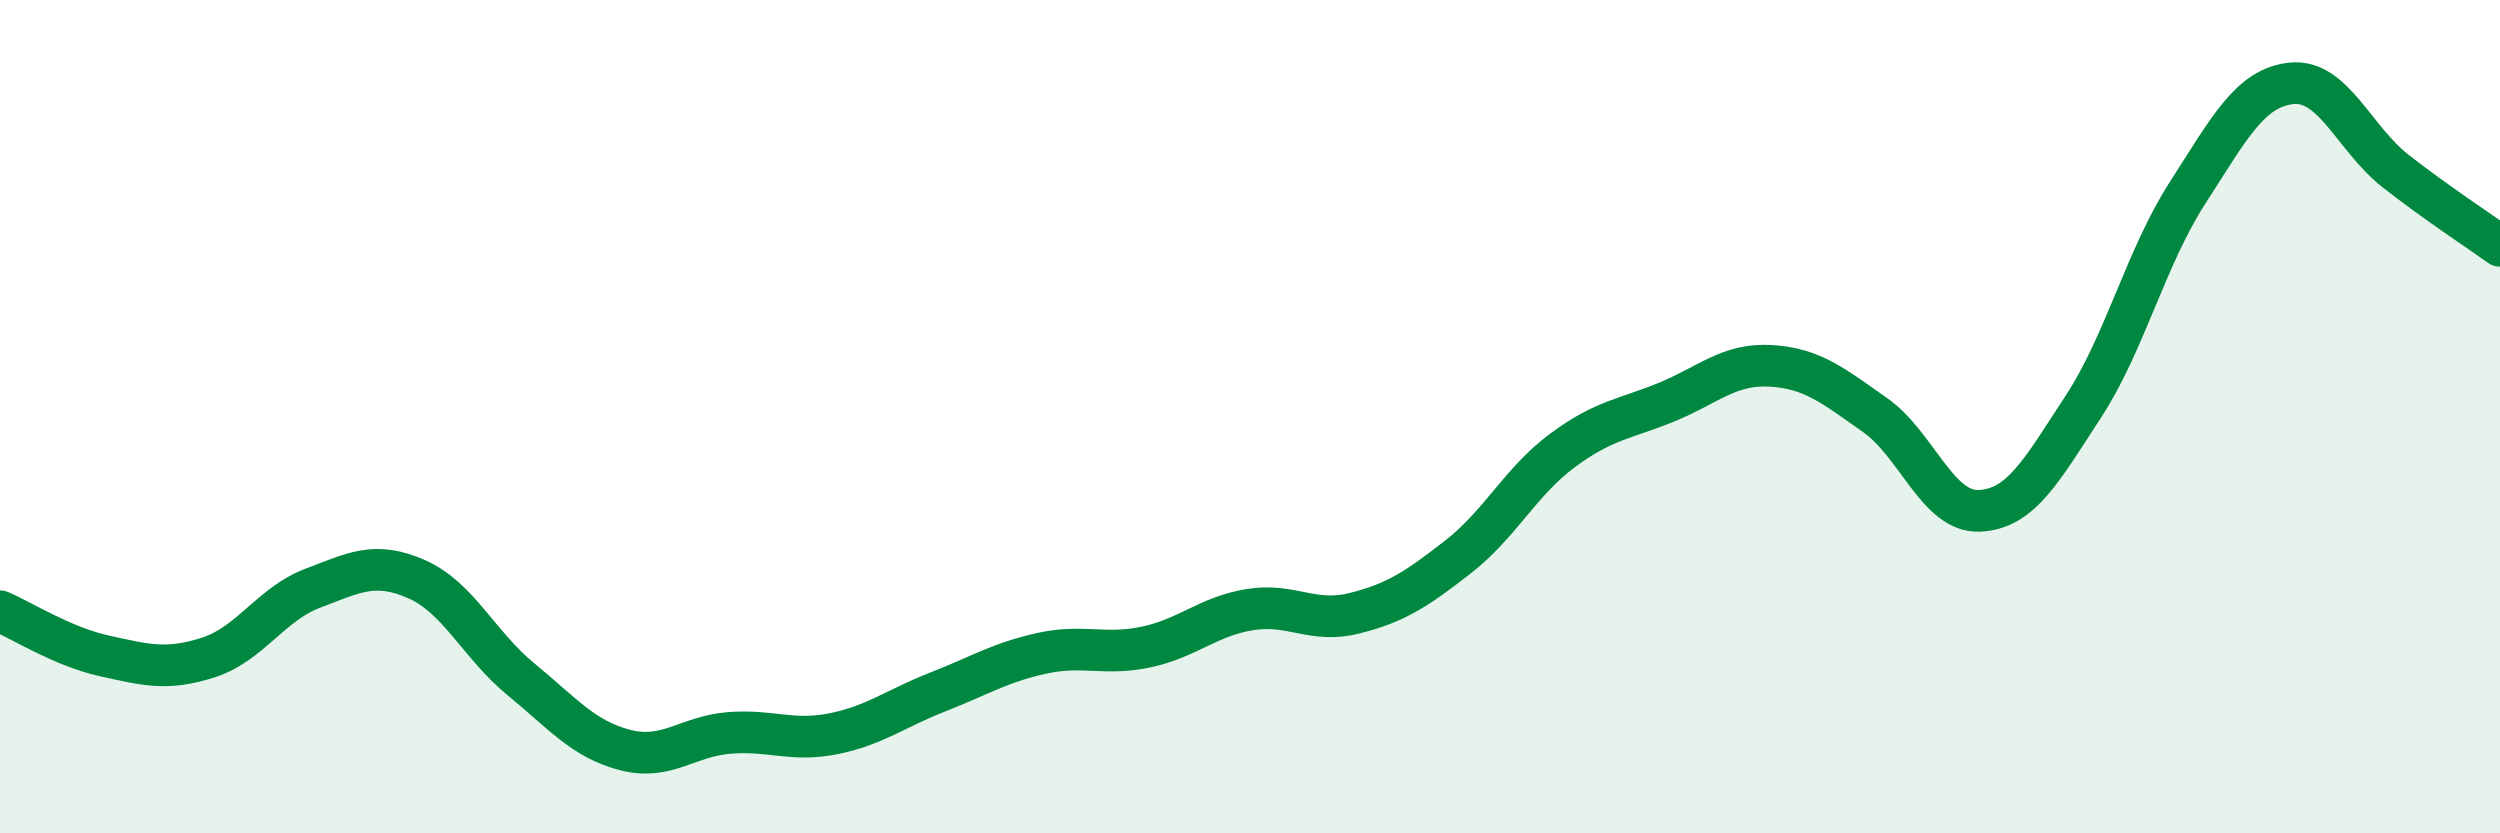
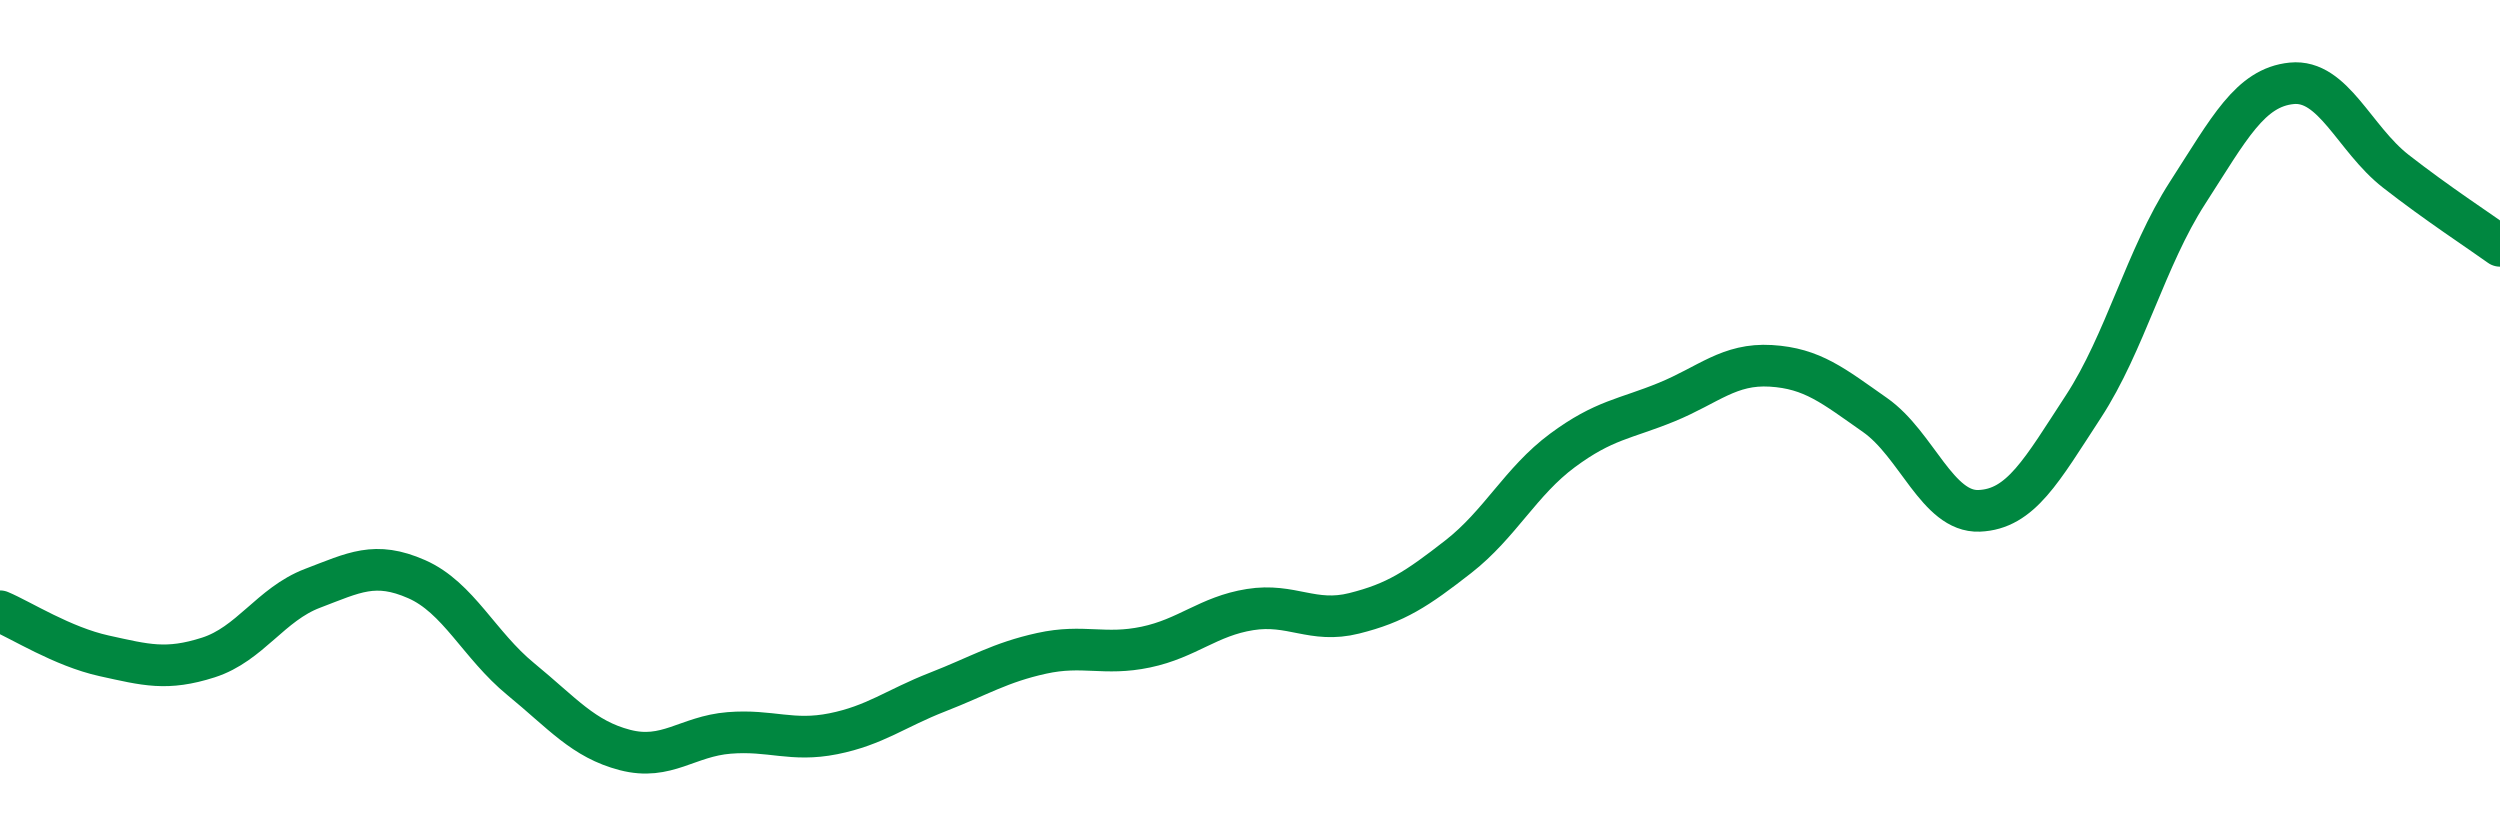
<svg xmlns="http://www.w3.org/2000/svg" width="60" height="20" viewBox="0 0 60 20">
-   <path d="M 0,14.67 C 0.5,14.88 1.5,15.52 2.5,15.74 C 3.5,15.96 4,16.1 5,15.78 C 6,15.46 6.5,14.5 7.5,14.12 C 8.5,13.74 9,13.46 10,13.9 C 11,14.34 11.5,15.48 12.5,16.3 C 13.5,17.12 14,17.74 15,18 C 16,18.26 16.5,17.67 17.5,17.59 C 18.5,17.51 19,17.81 20,17.61 C 21,17.41 21.5,17 22.5,16.61 C 23.5,16.22 24,15.9 25,15.68 C 26,15.46 26.5,15.74 27.5,15.53 C 28.5,15.32 29,14.79 30,14.63 C 31,14.47 31.5,14.97 32.5,14.72 C 33.5,14.47 34,14.14 35,13.36 C 36,12.58 36.5,11.55 37.5,10.81 C 38.5,10.07 39,10.06 40,9.65 C 41,9.24 41.5,8.72 42.5,8.78 C 43.5,8.84 44,9.26 45,9.96 C 46,10.66 46.5,12.3 47.5,12.26 C 48.5,12.22 49,11.29 50,9.76 C 51,8.23 51.5,6.18 52.5,4.63 C 53.5,3.08 54,2.1 55,2 C 56,1.9 56.5,3.33 57.5,4.11 C 58.5,4.89 59.5,5.54 60,5.9L60 20L0 20Z" fill="#008740" opacity="0.1" stroke-linecap="round" stroke-linejoin="round" />
  <path d="M 0,14.67 C 0.5,14.88 1.5,15.52 2.5,15.74 C 3.5,15.96 4,16.1 5,15.78 C 6,15.46 6.5,14.5 7.5,14.12 C 8.5,13.74 9,13.46 10,13.9 C 11,14.34 11.5,15.48 12.5,16.3 C 13.5,17.12 14,17.74 15,18 C 16,18.26 16.5,17.67 17.5,17.59 C 18.5,17.51 19,17.81 20,17.61 C 21,17.41 21.5,17 22.5,16.61 C 23.5,16.22 24,15.9 25,15.68 C 26,15.46 26.5,15.74 27.5,15.53 C 28.5,15.32 29,14.79 30,14.63 C 31,14.47 31.5,14.97 32.5,14.72 C 33.5,14.47 34,14.14 35,13.36 C 36,12.58 36.5,11.55 37.5,10.81 C 38.5,10.07 39,10.06 40,9.65 C 41,9.24 41.5,8.72 42.5,8.78 C 43.5,8.84 44,9.26 45,9.96 C 46,10.66 46.5,12.3 47.5,12.26 C 48.5,12.22 49,11.29 50,9.76 C 51,8.23 51.5,6.18 52.5,4.63 C 53.5,3.08 54,2.1 55,2 C 56,1.9 56.5,3.33 57.5,4.11 C 58.5,4.89 59.5,5.54 60,5.9" stroke="#008740" stroke-width="1" fill="none" stroke-linecap="round" stroke-linejoin="round" />
</svg>